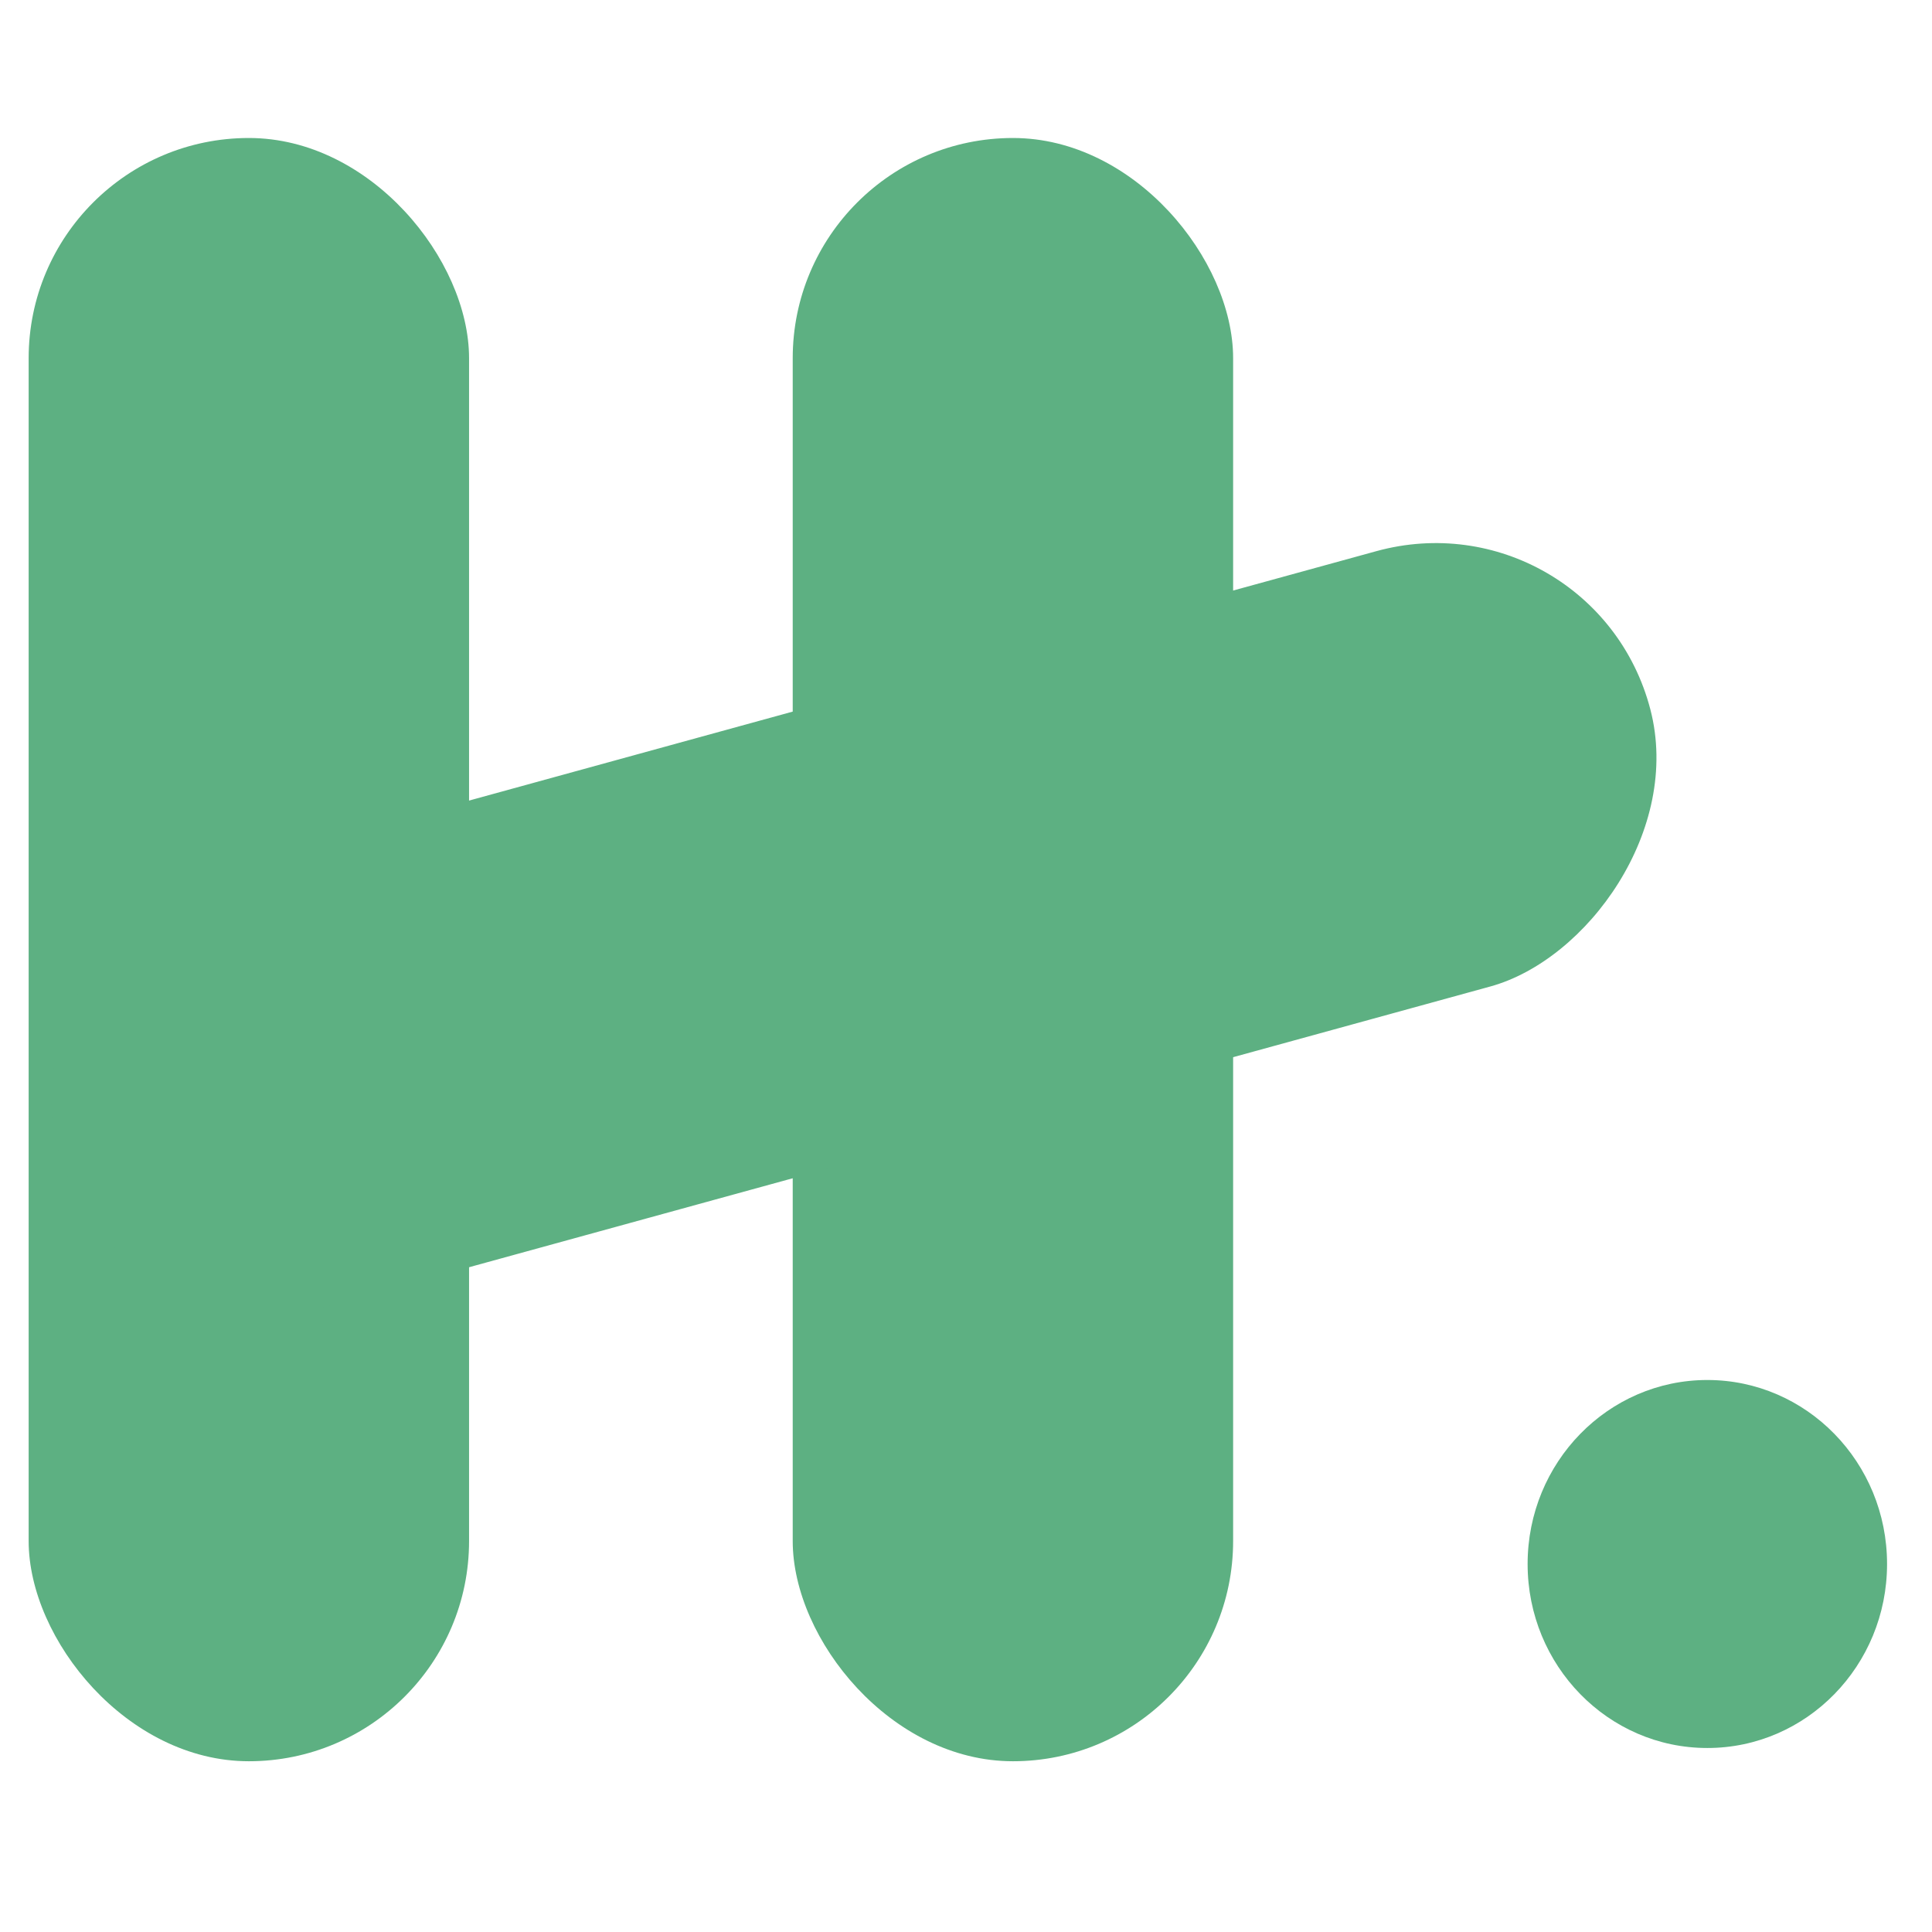
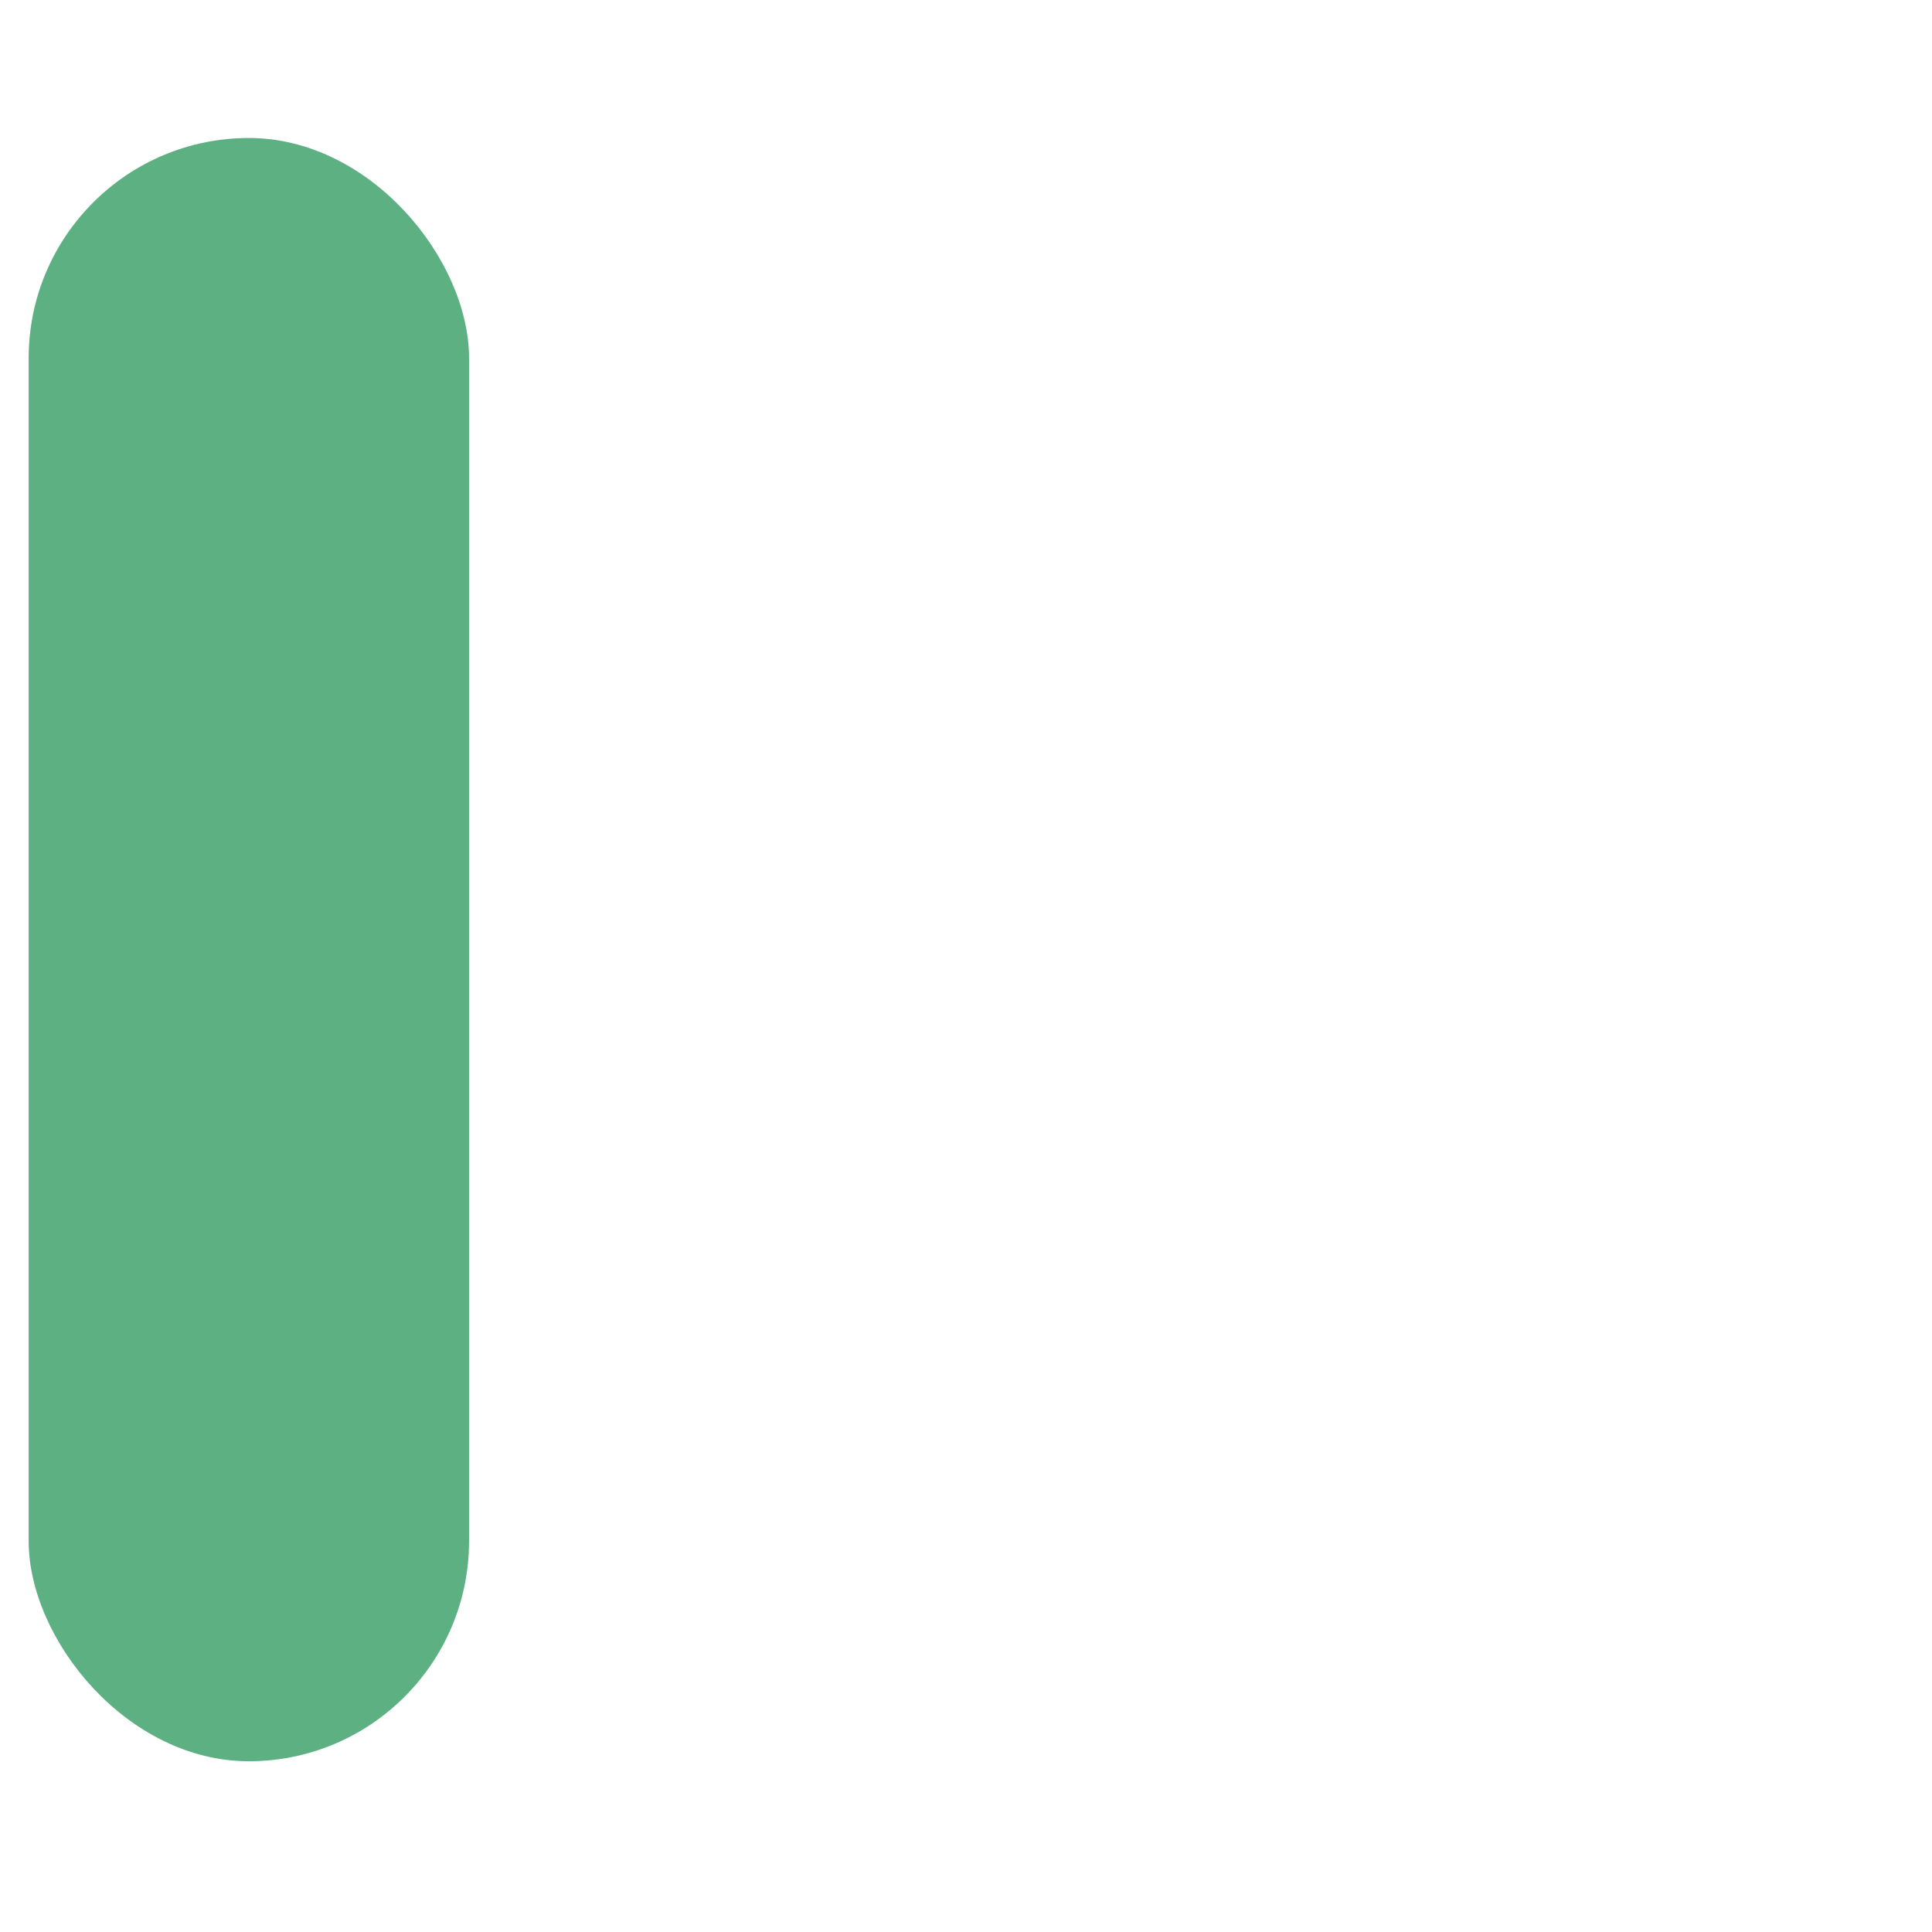
<svg xmlns="http://www.w3.org/2000/svg" width="42" height="42" viewBox="0 0 42 42" fill="none">
  <g clip-path="url(#clip0_3059_3720)">
    <rect x="0.623" y="3" width="9.574" height="35.288" rx="4.787" fill="#5DB082" />
-     <rect x="17.233" y="3" width="9.574" height="35.288" rx="4.787" fill="#5DB082" />
-     <rect width="9.787" height="35.918" rx="4.894" transform="matrix(0.253 0.967 -0.964 0.265 34.638 10.685)" fill="#5DB082" />
-     <ellipse cx="37.116" cy="34" rx="3.907" ry="4" fill="#5DB082" />
  </g>
  <defs>
    <clipPath id="clip0_3059_3720">
      <rect width="42" height="42" fill="white" />
    </clipPath>
  </defs>
</svg>